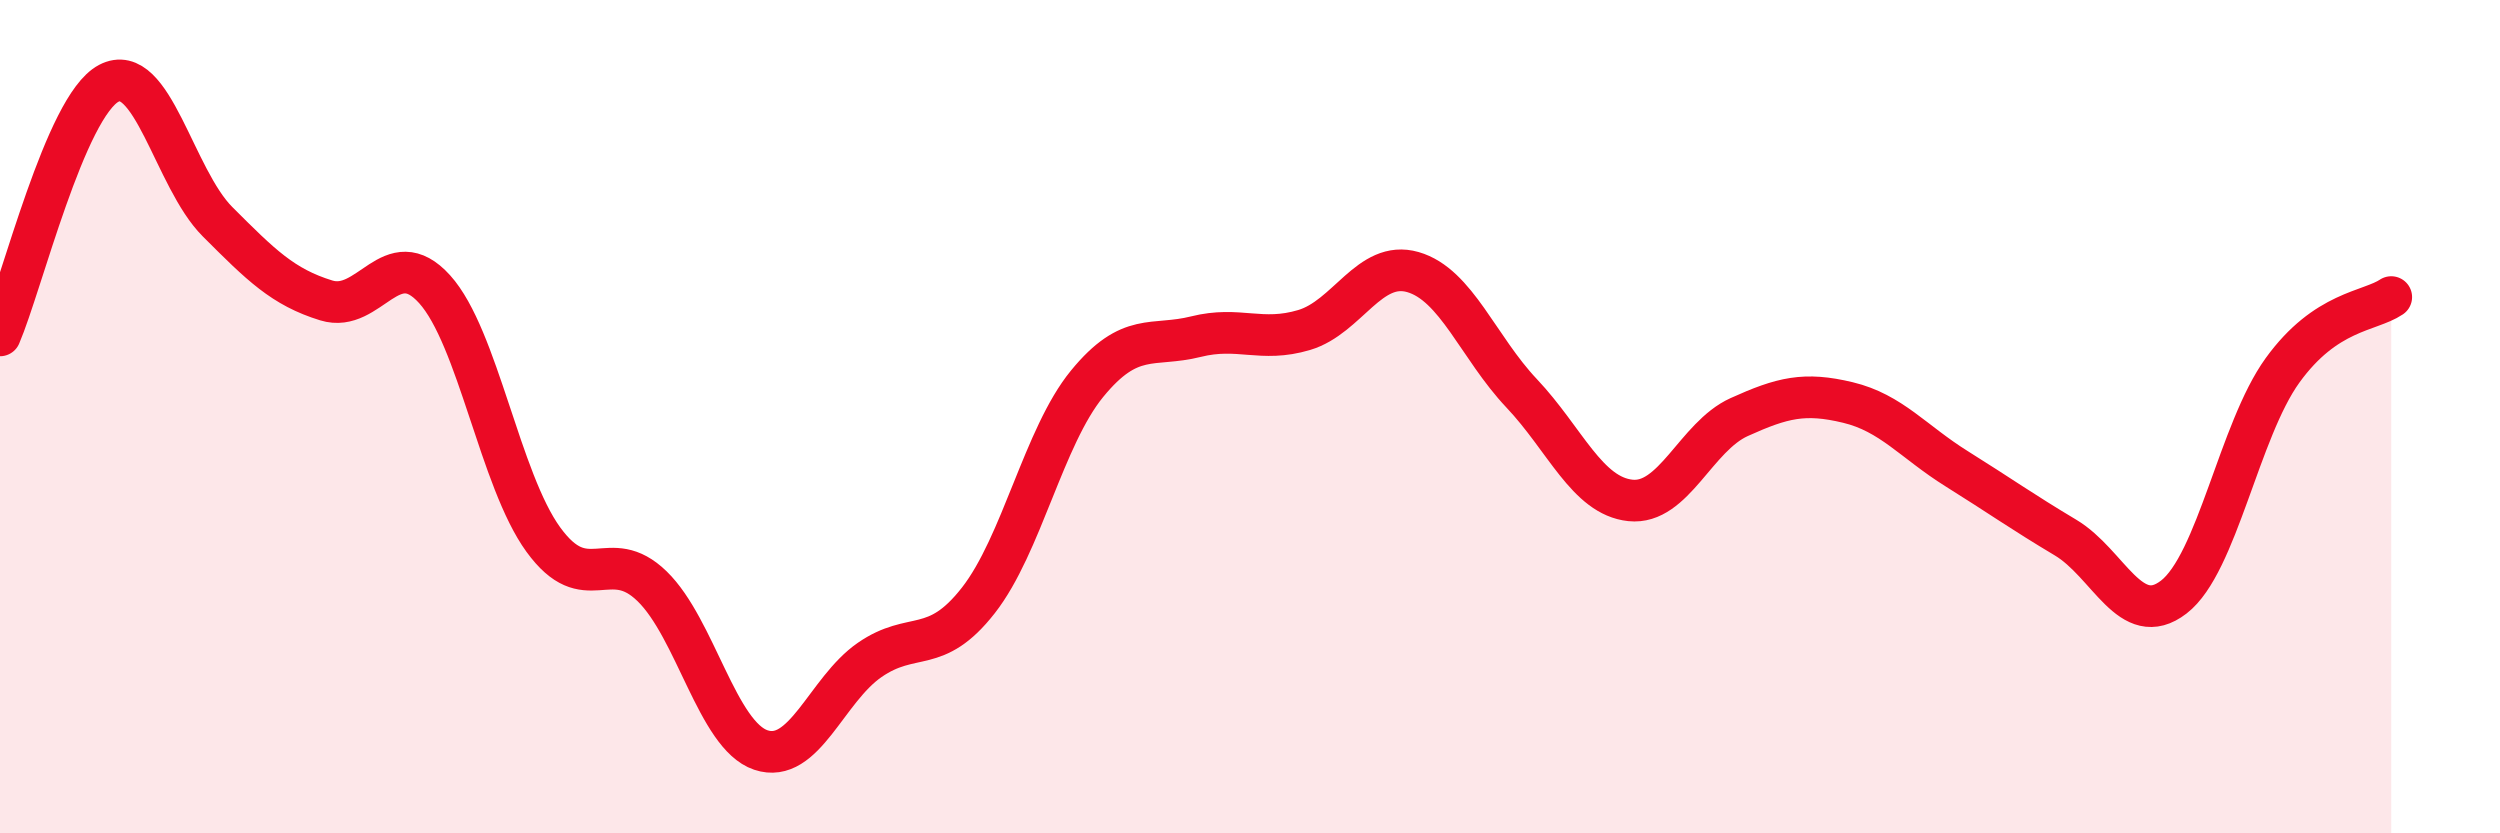
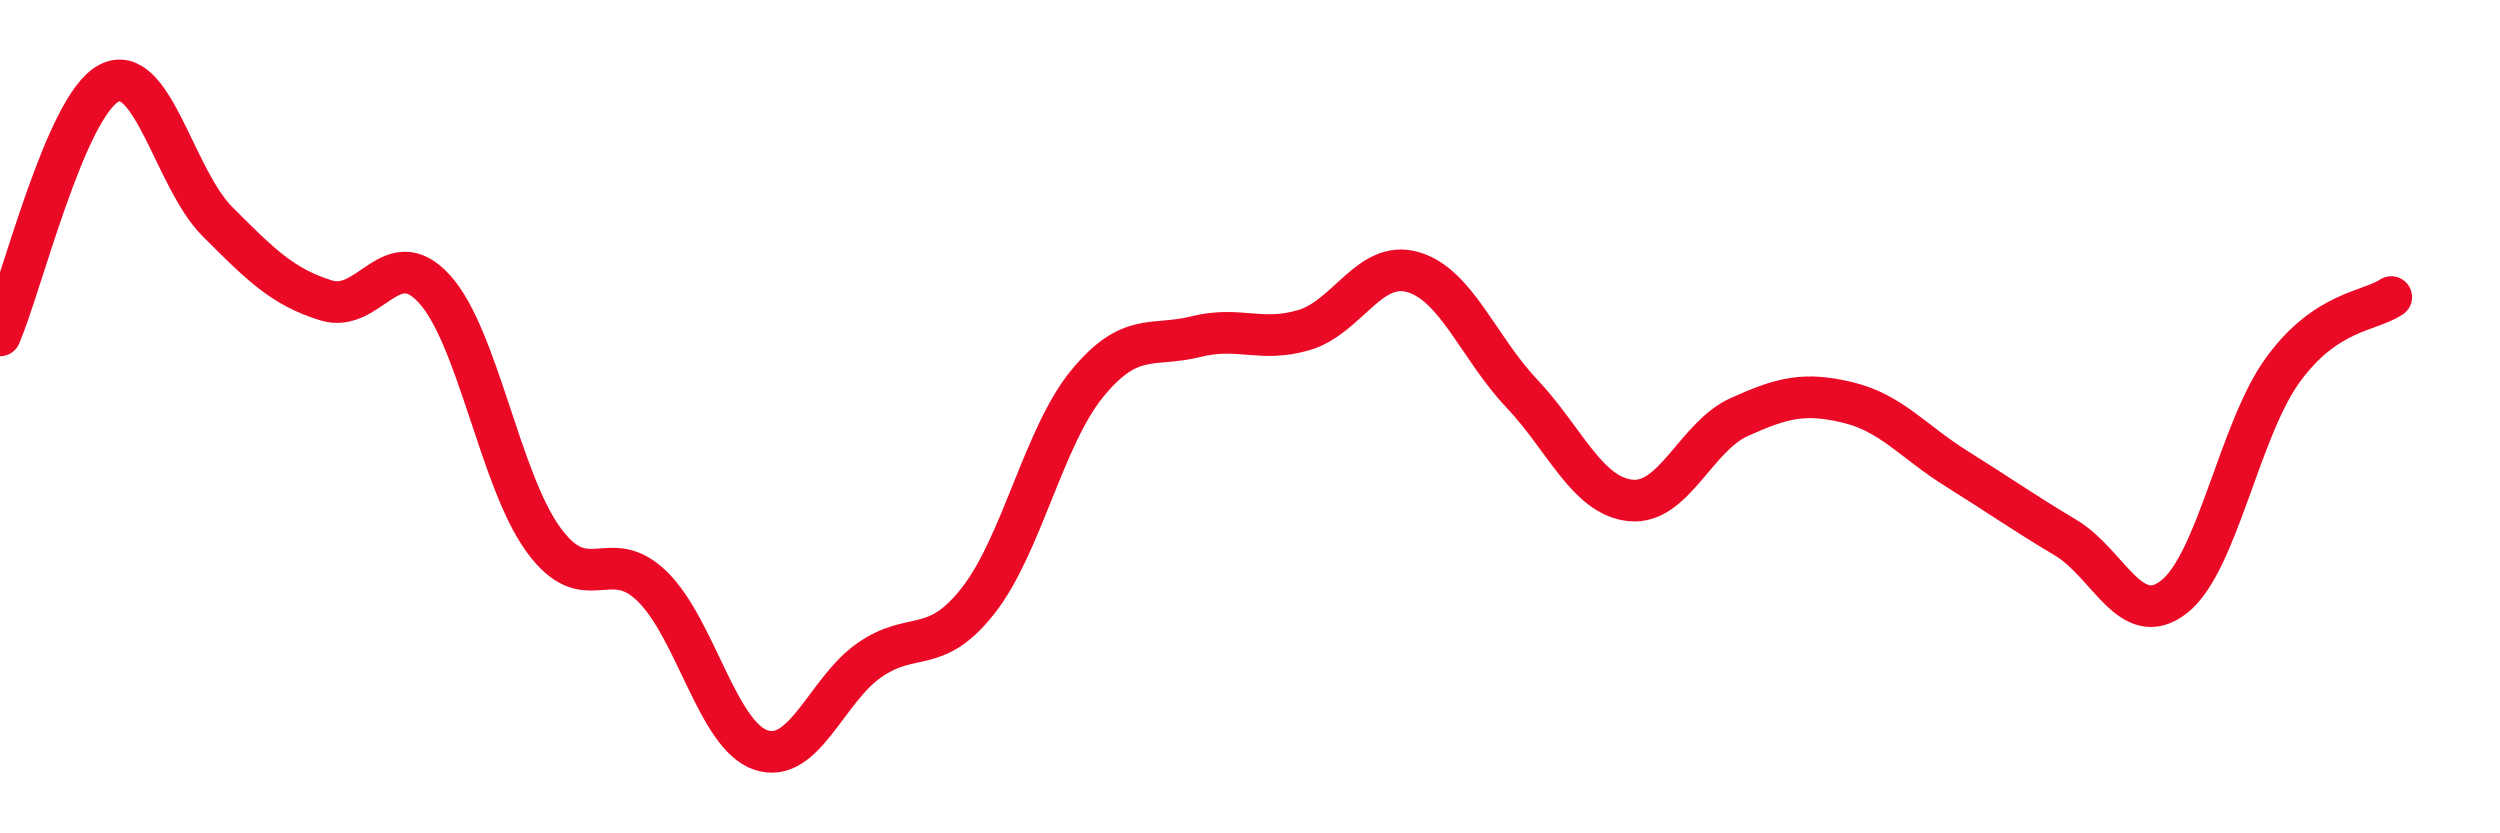
<svg xmlns="http://www.w3.org/2000/svg" width="60" height="20" viewBox="0 0 60 20">
-   <path d="M 0,8.05 C 0.52,6.84 1.57,2.55 2.61,2 C 3.65,1.45 4.18,4.28 5.22,5.32 C 6.26,6.36 6.79,6.89 7.83,7.21 C 8.87,7.53 9.39,5.79 10.43,6.94 C 11.47,8.09 12,11.52 13.04,12.95 C 14.08,14.38 14.61,13.06 15.65,14.07 C 16.69,15.08 17.22,17.65 18.26,18 C 19.3,18.35 19.83,16.56 20.87,15.84 C 21.91,15.12 22.44,15.74 23.48,14.41 C 24.52,13.08 25.05,10.48 26.09,9.21 C 27.13,7.94 27.66,8.34 28.7,8.08 C 29.74,7.82 30.26,8.23 31.3,7.92 C 32.34,7.61 32.87,6.23 33.91,6.53 C 34.95,6.83 35.48,8.34 36.52,9.44 C 37.56,10.54 38.09,11.9 39.13,12.01 C 40.17,12.12 40.7,10.48 41.74,10.01 C 42.78,9.54 43.31,9.41 44.35,9.66 C 45.39,9.91 45.92,10.6 46.96,11.25 C 48,11.9 48.53,12.28 49.57,12.9 C 50.61,13.52 51.13,15.13 52.17,14.33 C 53.21,13.53 53.74,10.33 54.78,8.89 C 55.82,7.45 56.87,7.48 57.39,7.13L57.39 20L0 20Z" fill="#EB0A25" opacity="0.1" stroke-linecap="round" stroke-linejoin="round" />
  <path d="M 0,8.05 C 0.52,6.84 1.57,2.55 2.61,2 C 3.65,1.45 4.18,4.28 5.22,5.32 C 6.26,6.36 6.79,6.89 7.83,7.21 C 8.87,7.53 9.39,5.79 10.43,6.94 C 11.47,8.09 12,11.52 13.04,12.95 C 14.08,14.38 14.61,13.06 15.65,14.07 C 16.69,15.08 17.22,17.65 18.26,18 C 19.3,18.35 19.83,16.56 20.87,15.84 C 21.91,15.12 22.44,15.74 23.48,14.41 C 24.52,13.08 25.05,10.48 26.09,9.21 C 27.13,7.94 27.66,8.34 28.7,8.08 C 29.74,7.82 30.26,8.23 31.3,7.92 C 32.34,7.61 32.87,6.23 33.91,6.53 C 34.95,6.83 35.48,8.34 36.52,9.44 C 37.56,10.54 38.09,11.9 39.13,12.01 C 40.17,12.12 40.7,10.48 41.74,10.01 C 42.78,9.54 43.31,9.41 44.35,9.66 C 45.39,9.91 45.92,10.6 46.96,11.25 C 48,11.9 48.53,12.28 49.57,12.9 C 50.61,13.52 51.13,15.13 52.17,14.33 C 53.21,13.53 53.74,10.33 54.78,8.89 C 55.82,7.45 56.87,7.48 57.39,7.13" stroke="#EB0A25" stroke-width="1" fill="none" stroke-linecap="round" stroke-linejoin="round" />
</svg>